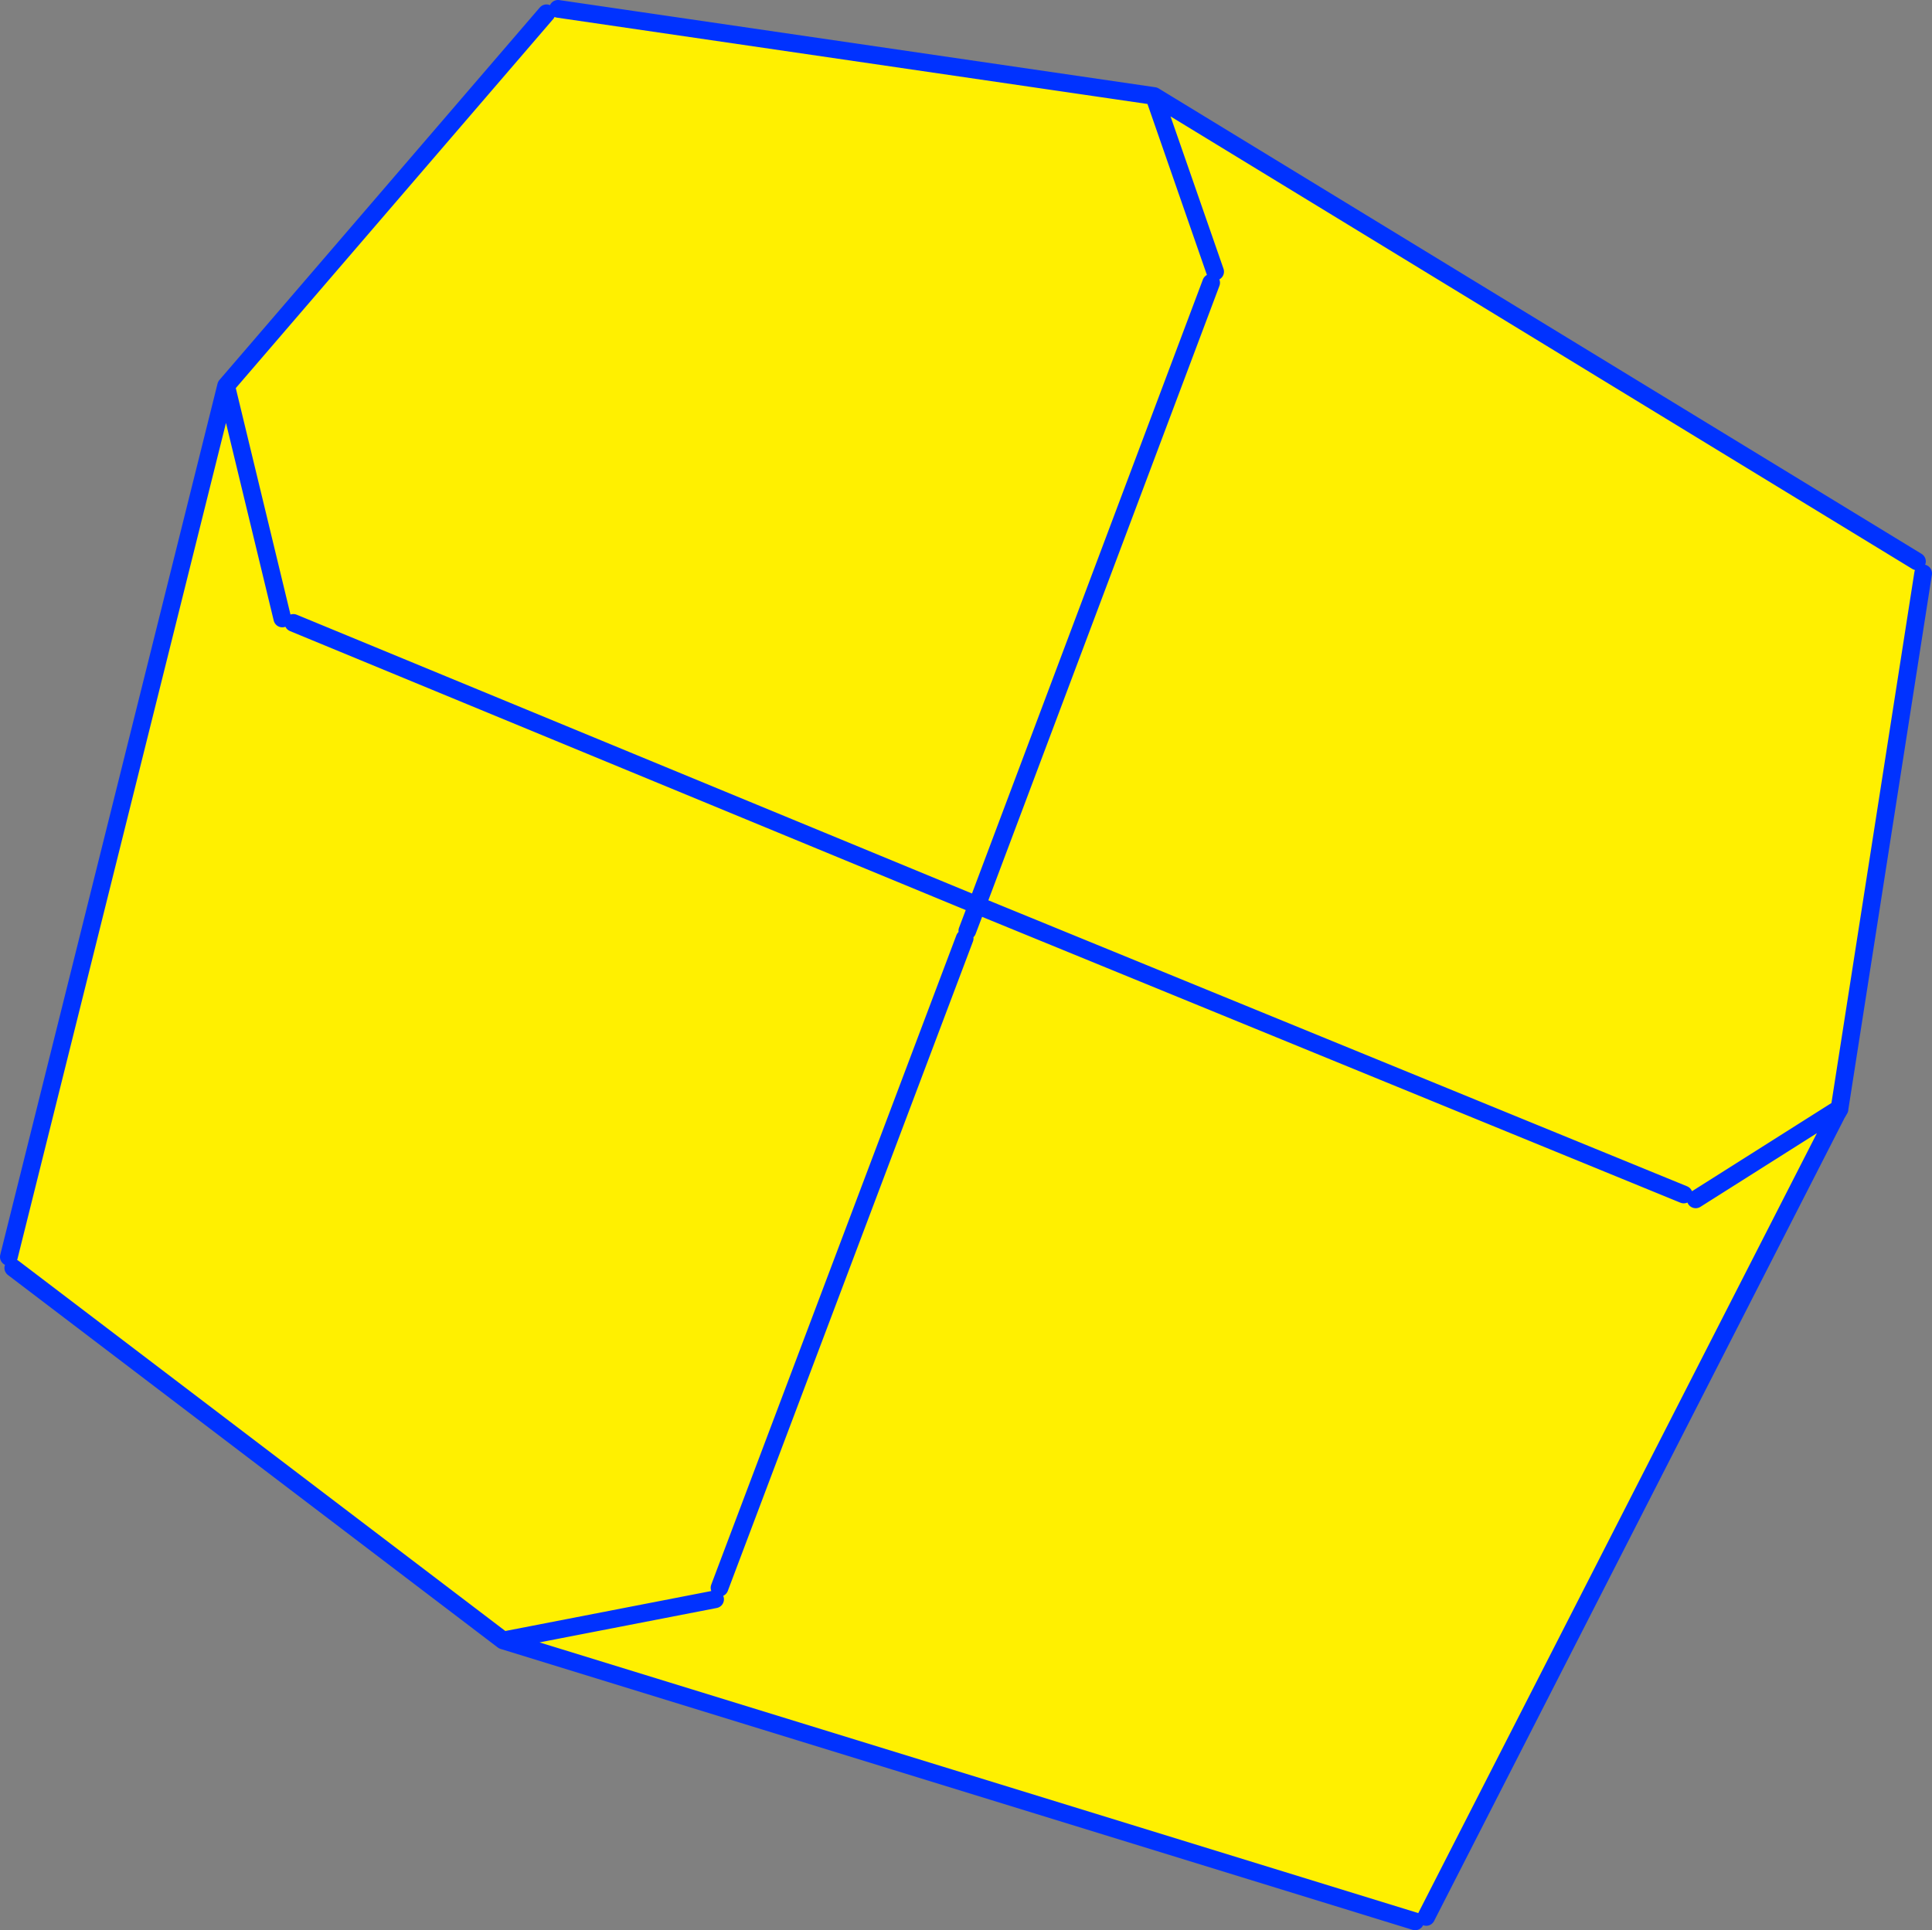
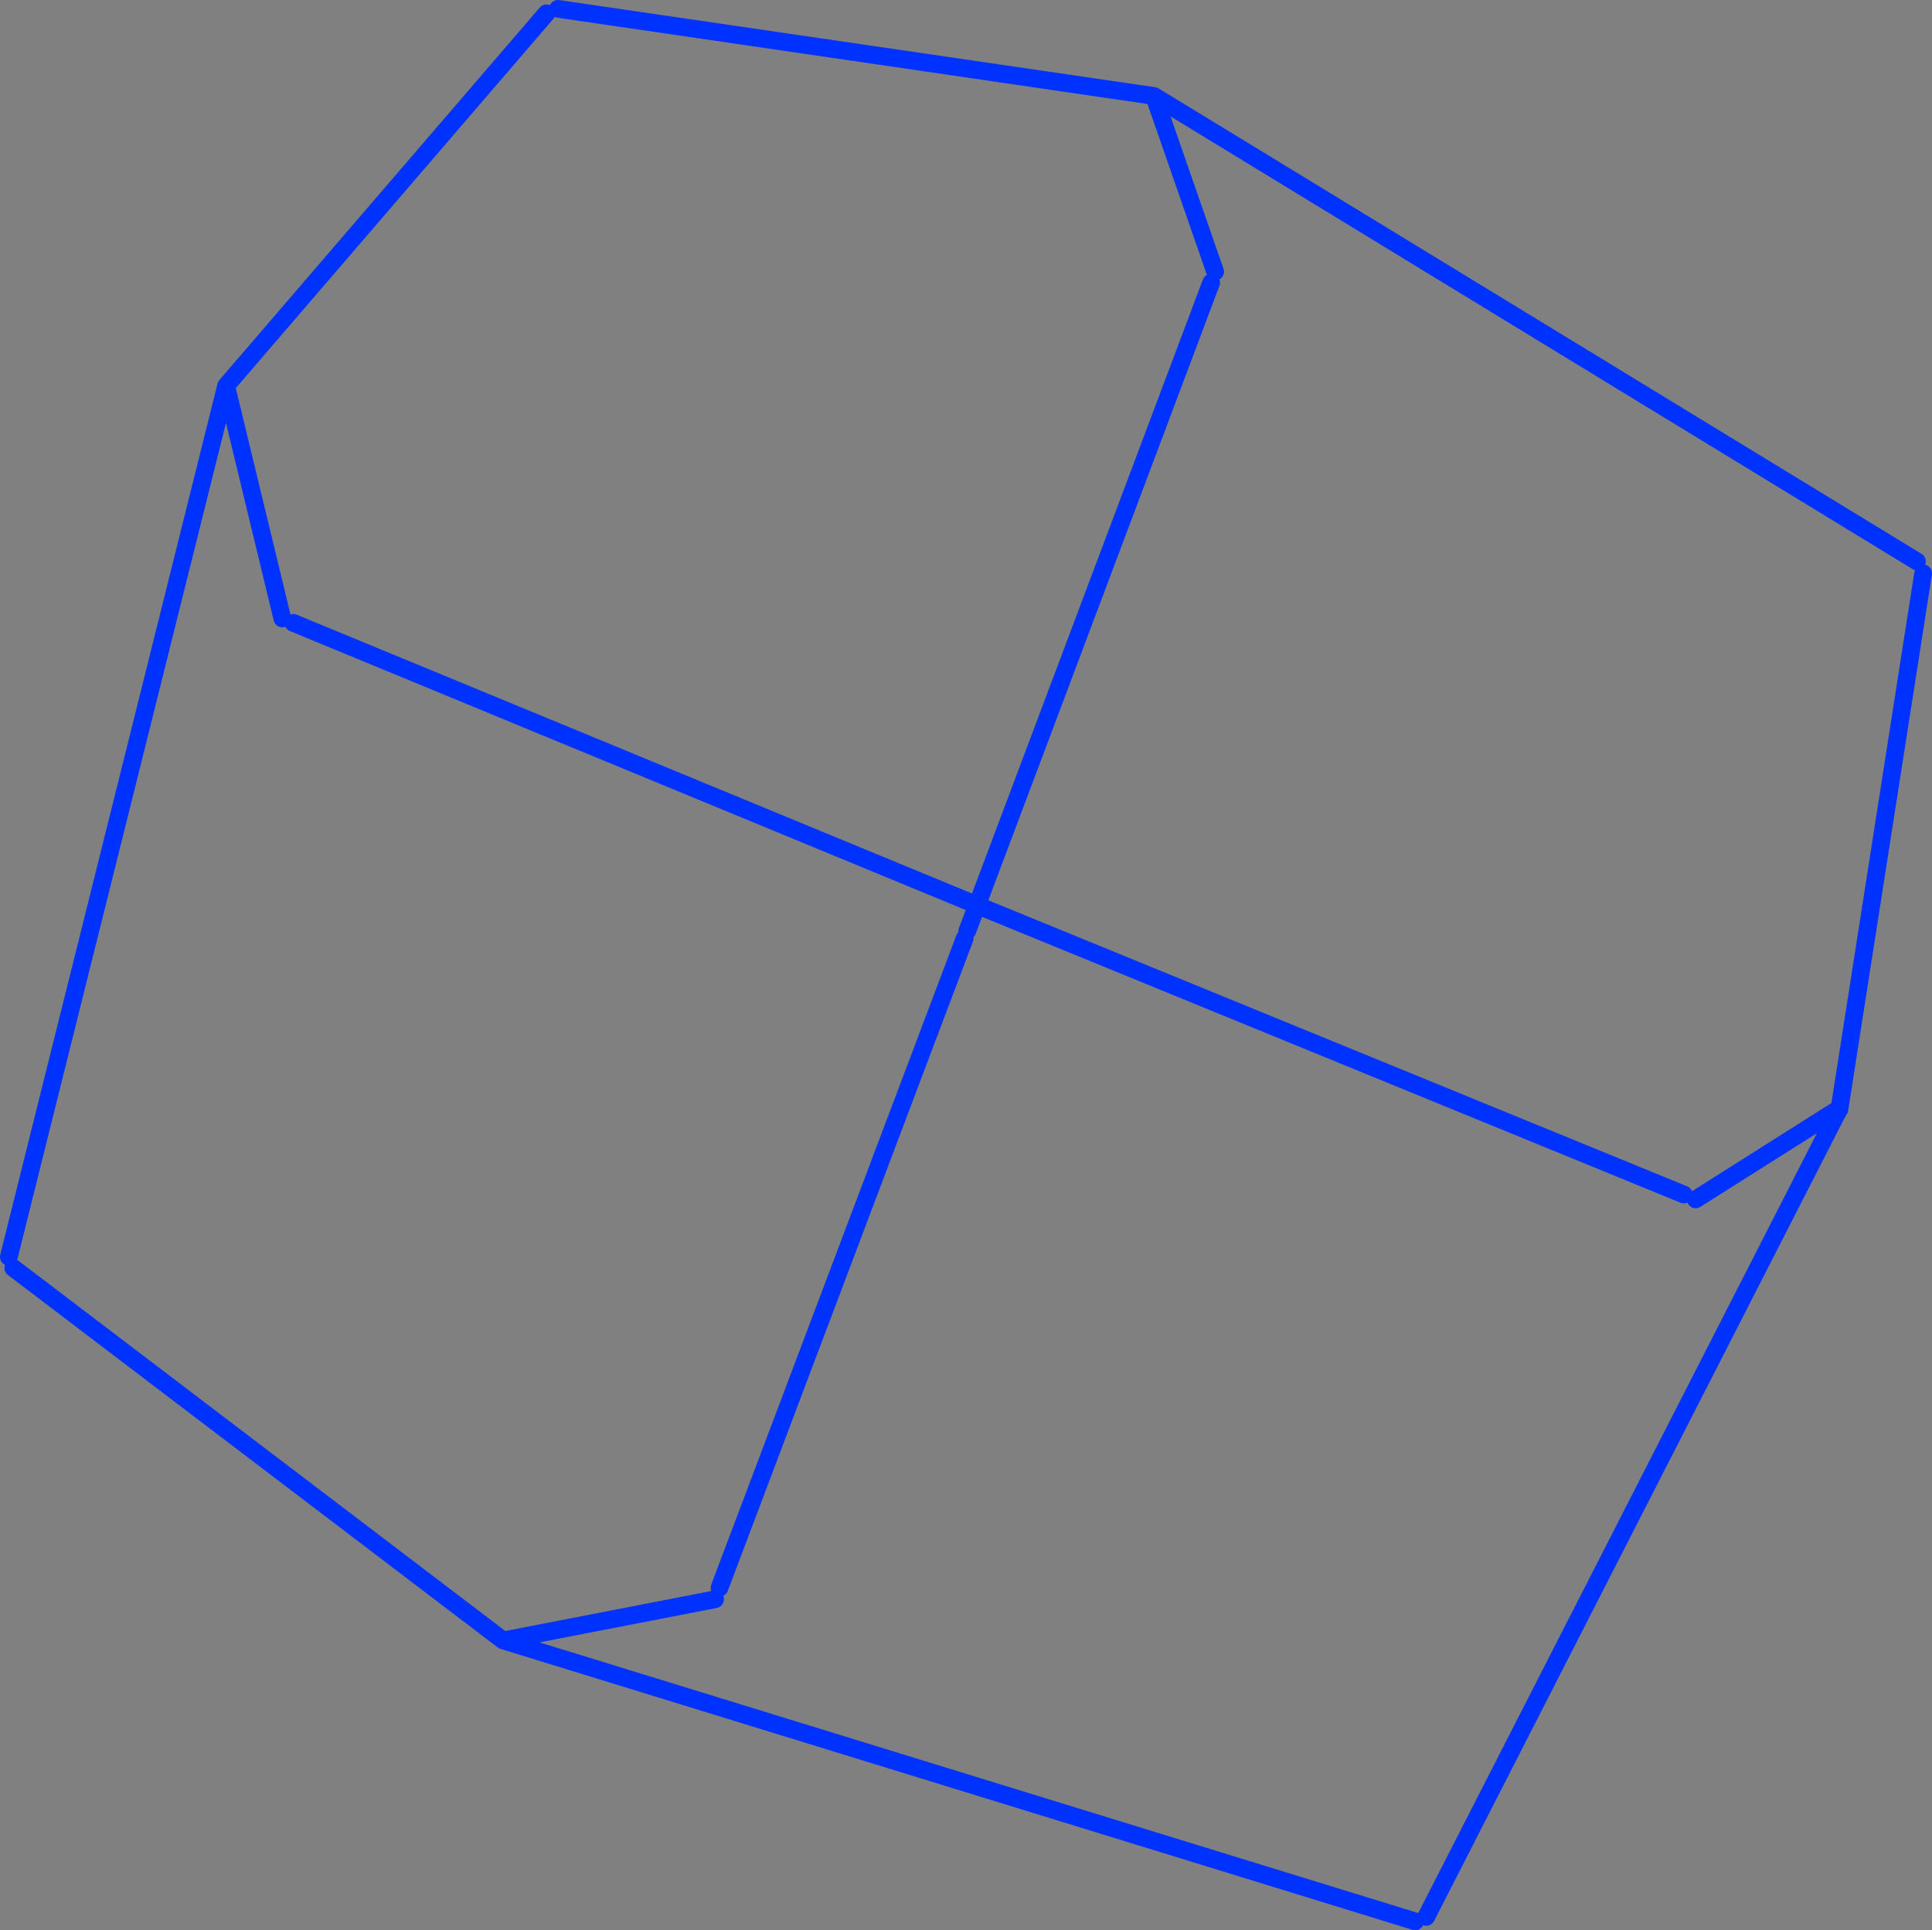
<svg xmlns="http://www.w3.org/2000/svg" height="218.15px" width="218.3px">
  <rect width="100%" height="100%" fill="#808080" stroke="none" />
  <g transform="matrix(1.0, 0.0, 0.0, 1.0, -232.1, -156.5)">
-     <path d="M369.4 187.2 L362.5 167.35 369.4 187.2 M448.7 219.95 L449.4 221.3 439.95 281.8 439.6 282.45 439.5 282.65 439.9 281.8 423.7 292.05 439.9 281.8 439.5 282.65 393.25 373.15 392.0 373.65 288.95 341.9 233.6 299.8 233.1 298.55 257.65 200.1 293.85 158.0 295.15 157.5 362.5 167.35 448.7 219.95 M264.0 226.4 L257.65 200.1 264.0 226.4 M342.6 258.85 L342.5 258.8 341.4 261.7 341.1 262.55 342.6 258.85 422.35 291.5 342.6 258.85 M341.1 262.55 L313.4 335.95 341.1 262.55 M288.95 341.9 L312.9 337.25 288.95 341.9 M265.25 226.9 L342.5 258.8 368.95 188.45 342.5 258.8 265.25 226.9" fill="#fff000" fill-rule="evenodd" stroke="none" />
    <path d="M362.5 167.35 L369.4 187.2 M448.7 219.95 L362.5 167.35 295.15 157.5 M293.85 158.0 L257.65 200.1 264.0 226.4 M439.5 282.65 L439.6 282.45 439.95 281.85 439.95 281.8 449.4 221.3 M423.7 292.05 L439.9 281.8 439.5 282.65 393.25 373.15 M392.0 373.65 L288.95 341.9 233.6 299.8 M233.1 298.55 L257.65 200.1 M342.5 258.8 L342.6 258.85 422.35 291.5 M342.5 258.8 L341.4 261.7 M368.95 188.45 L342.5 258.8 265.25 226.9 M312.9 337.25 L288.95 341.9 M313.4 335.95 L341.1 262.55" fill="none" stroke="#0032ff" stroke-linecap="round" stroke-linejoin="round" stroke-width="2.0" />
  </g>
</svg>